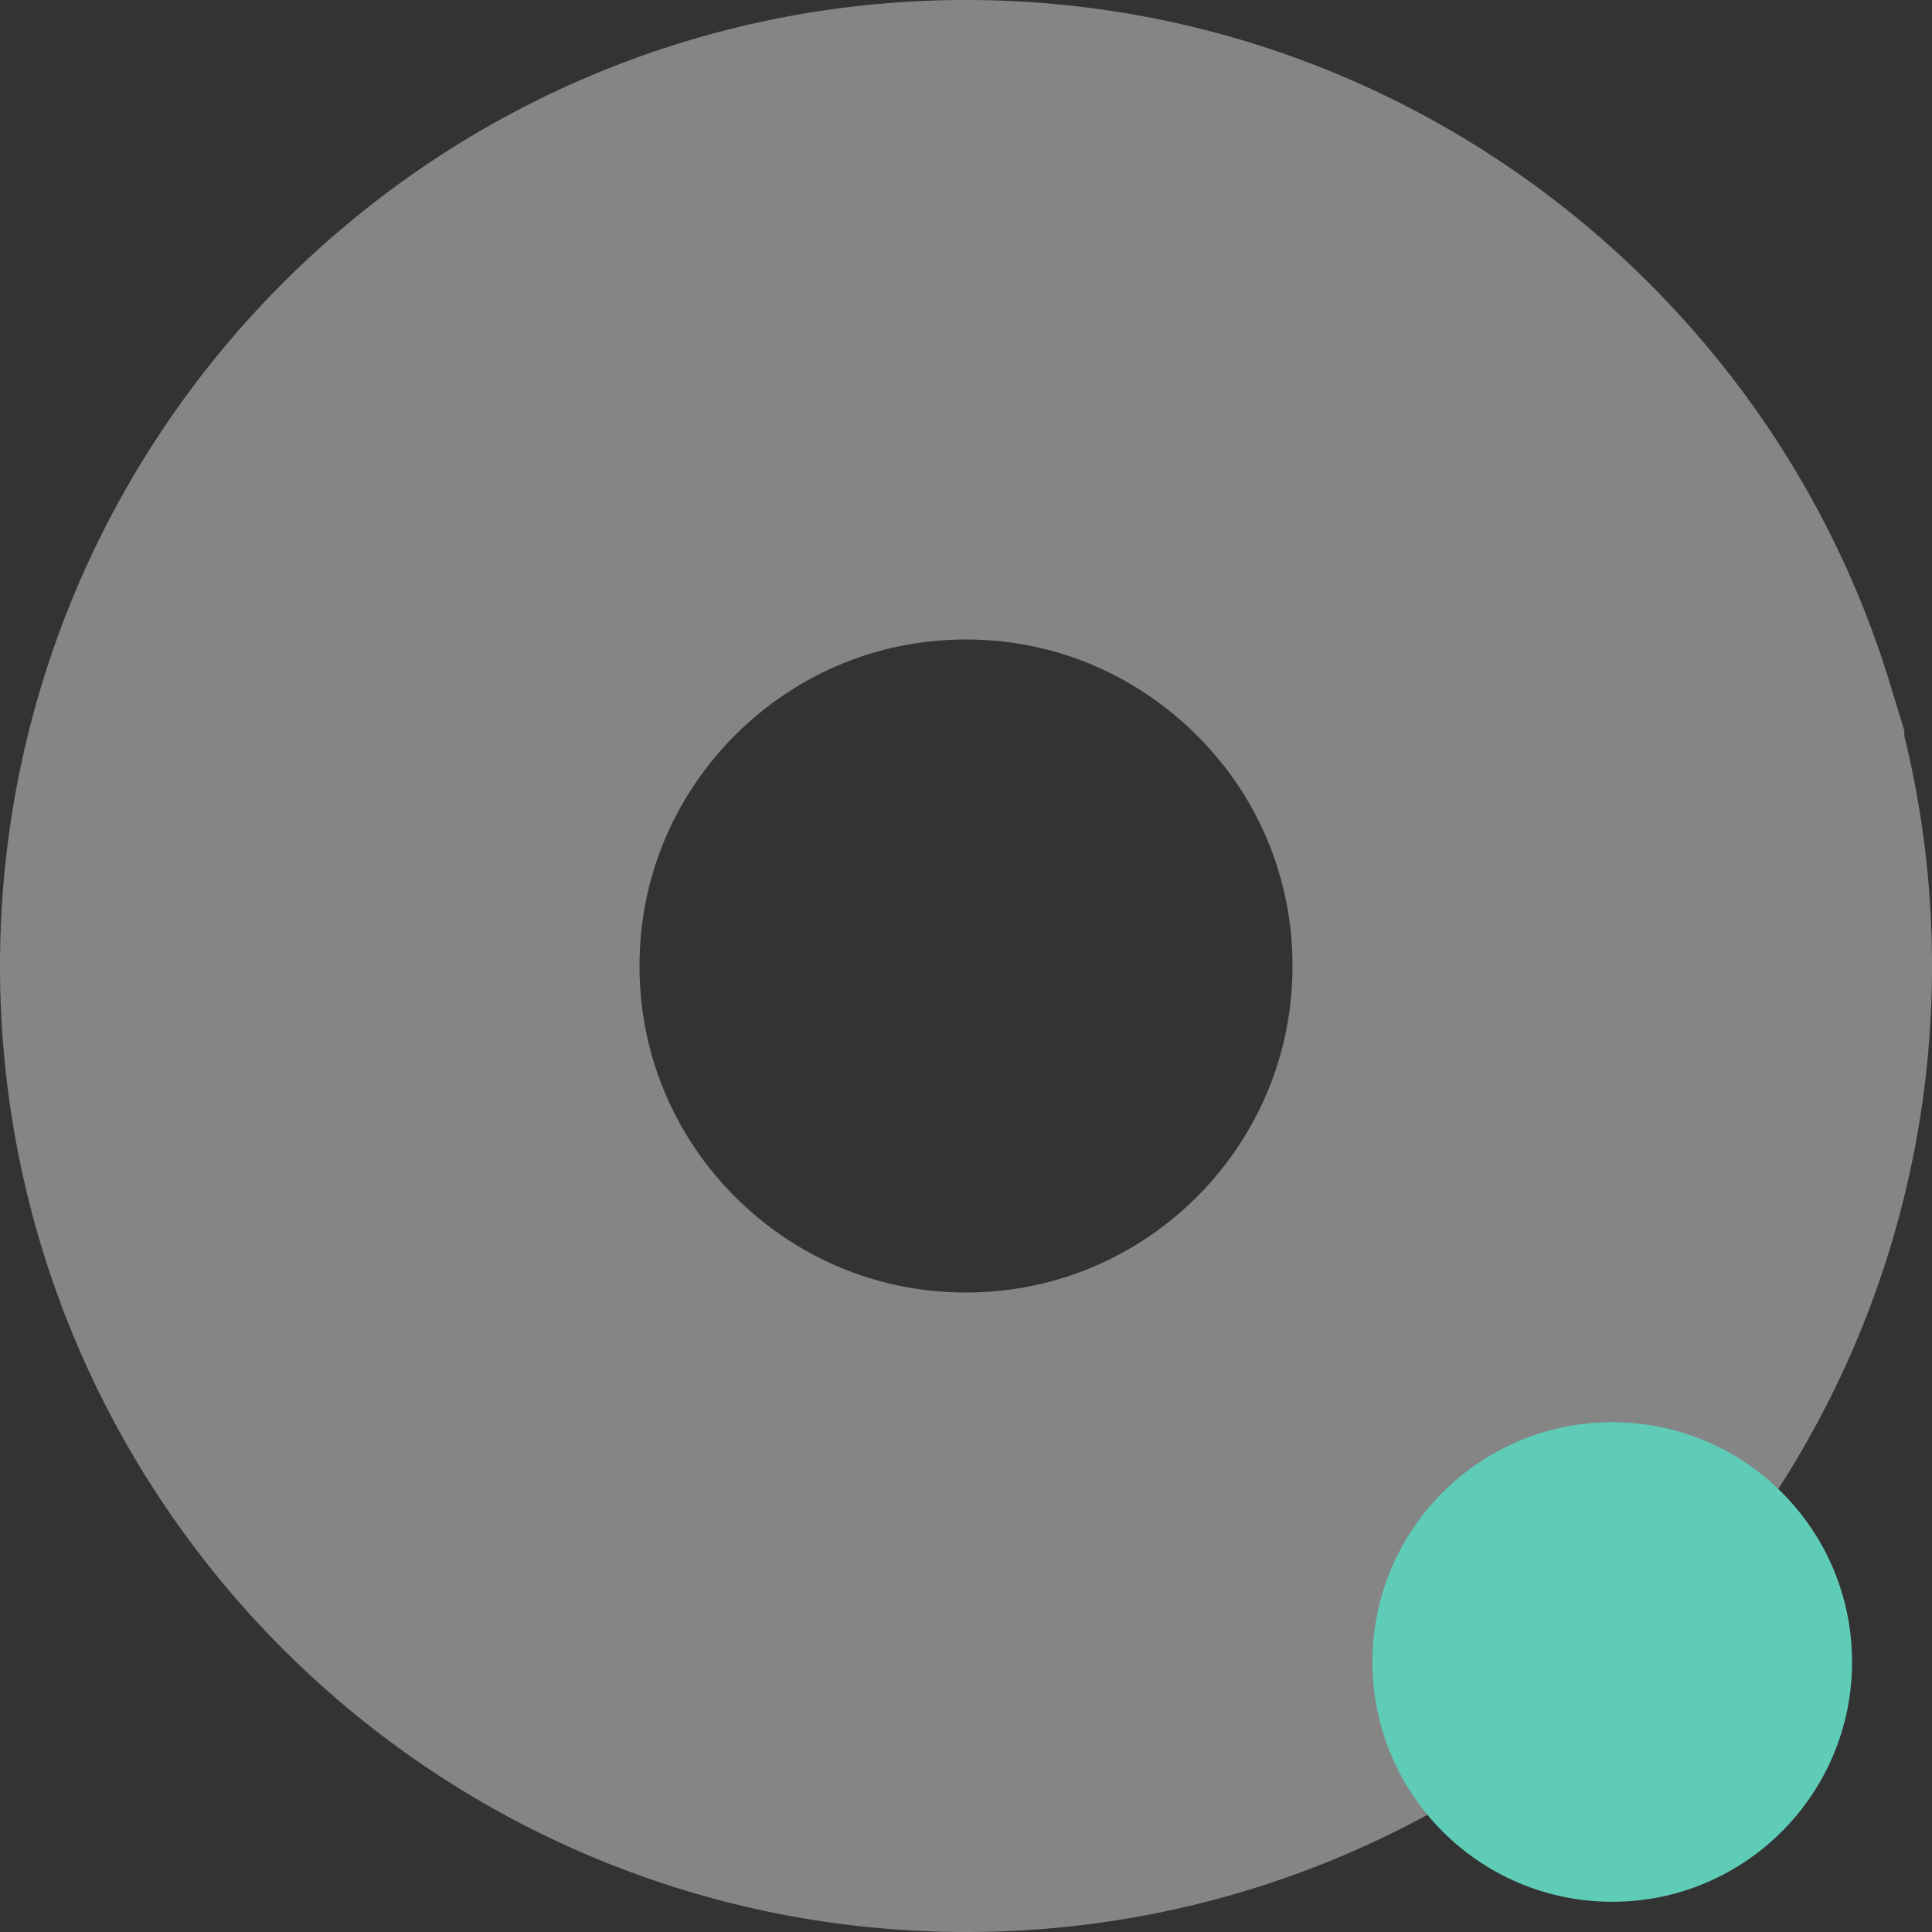
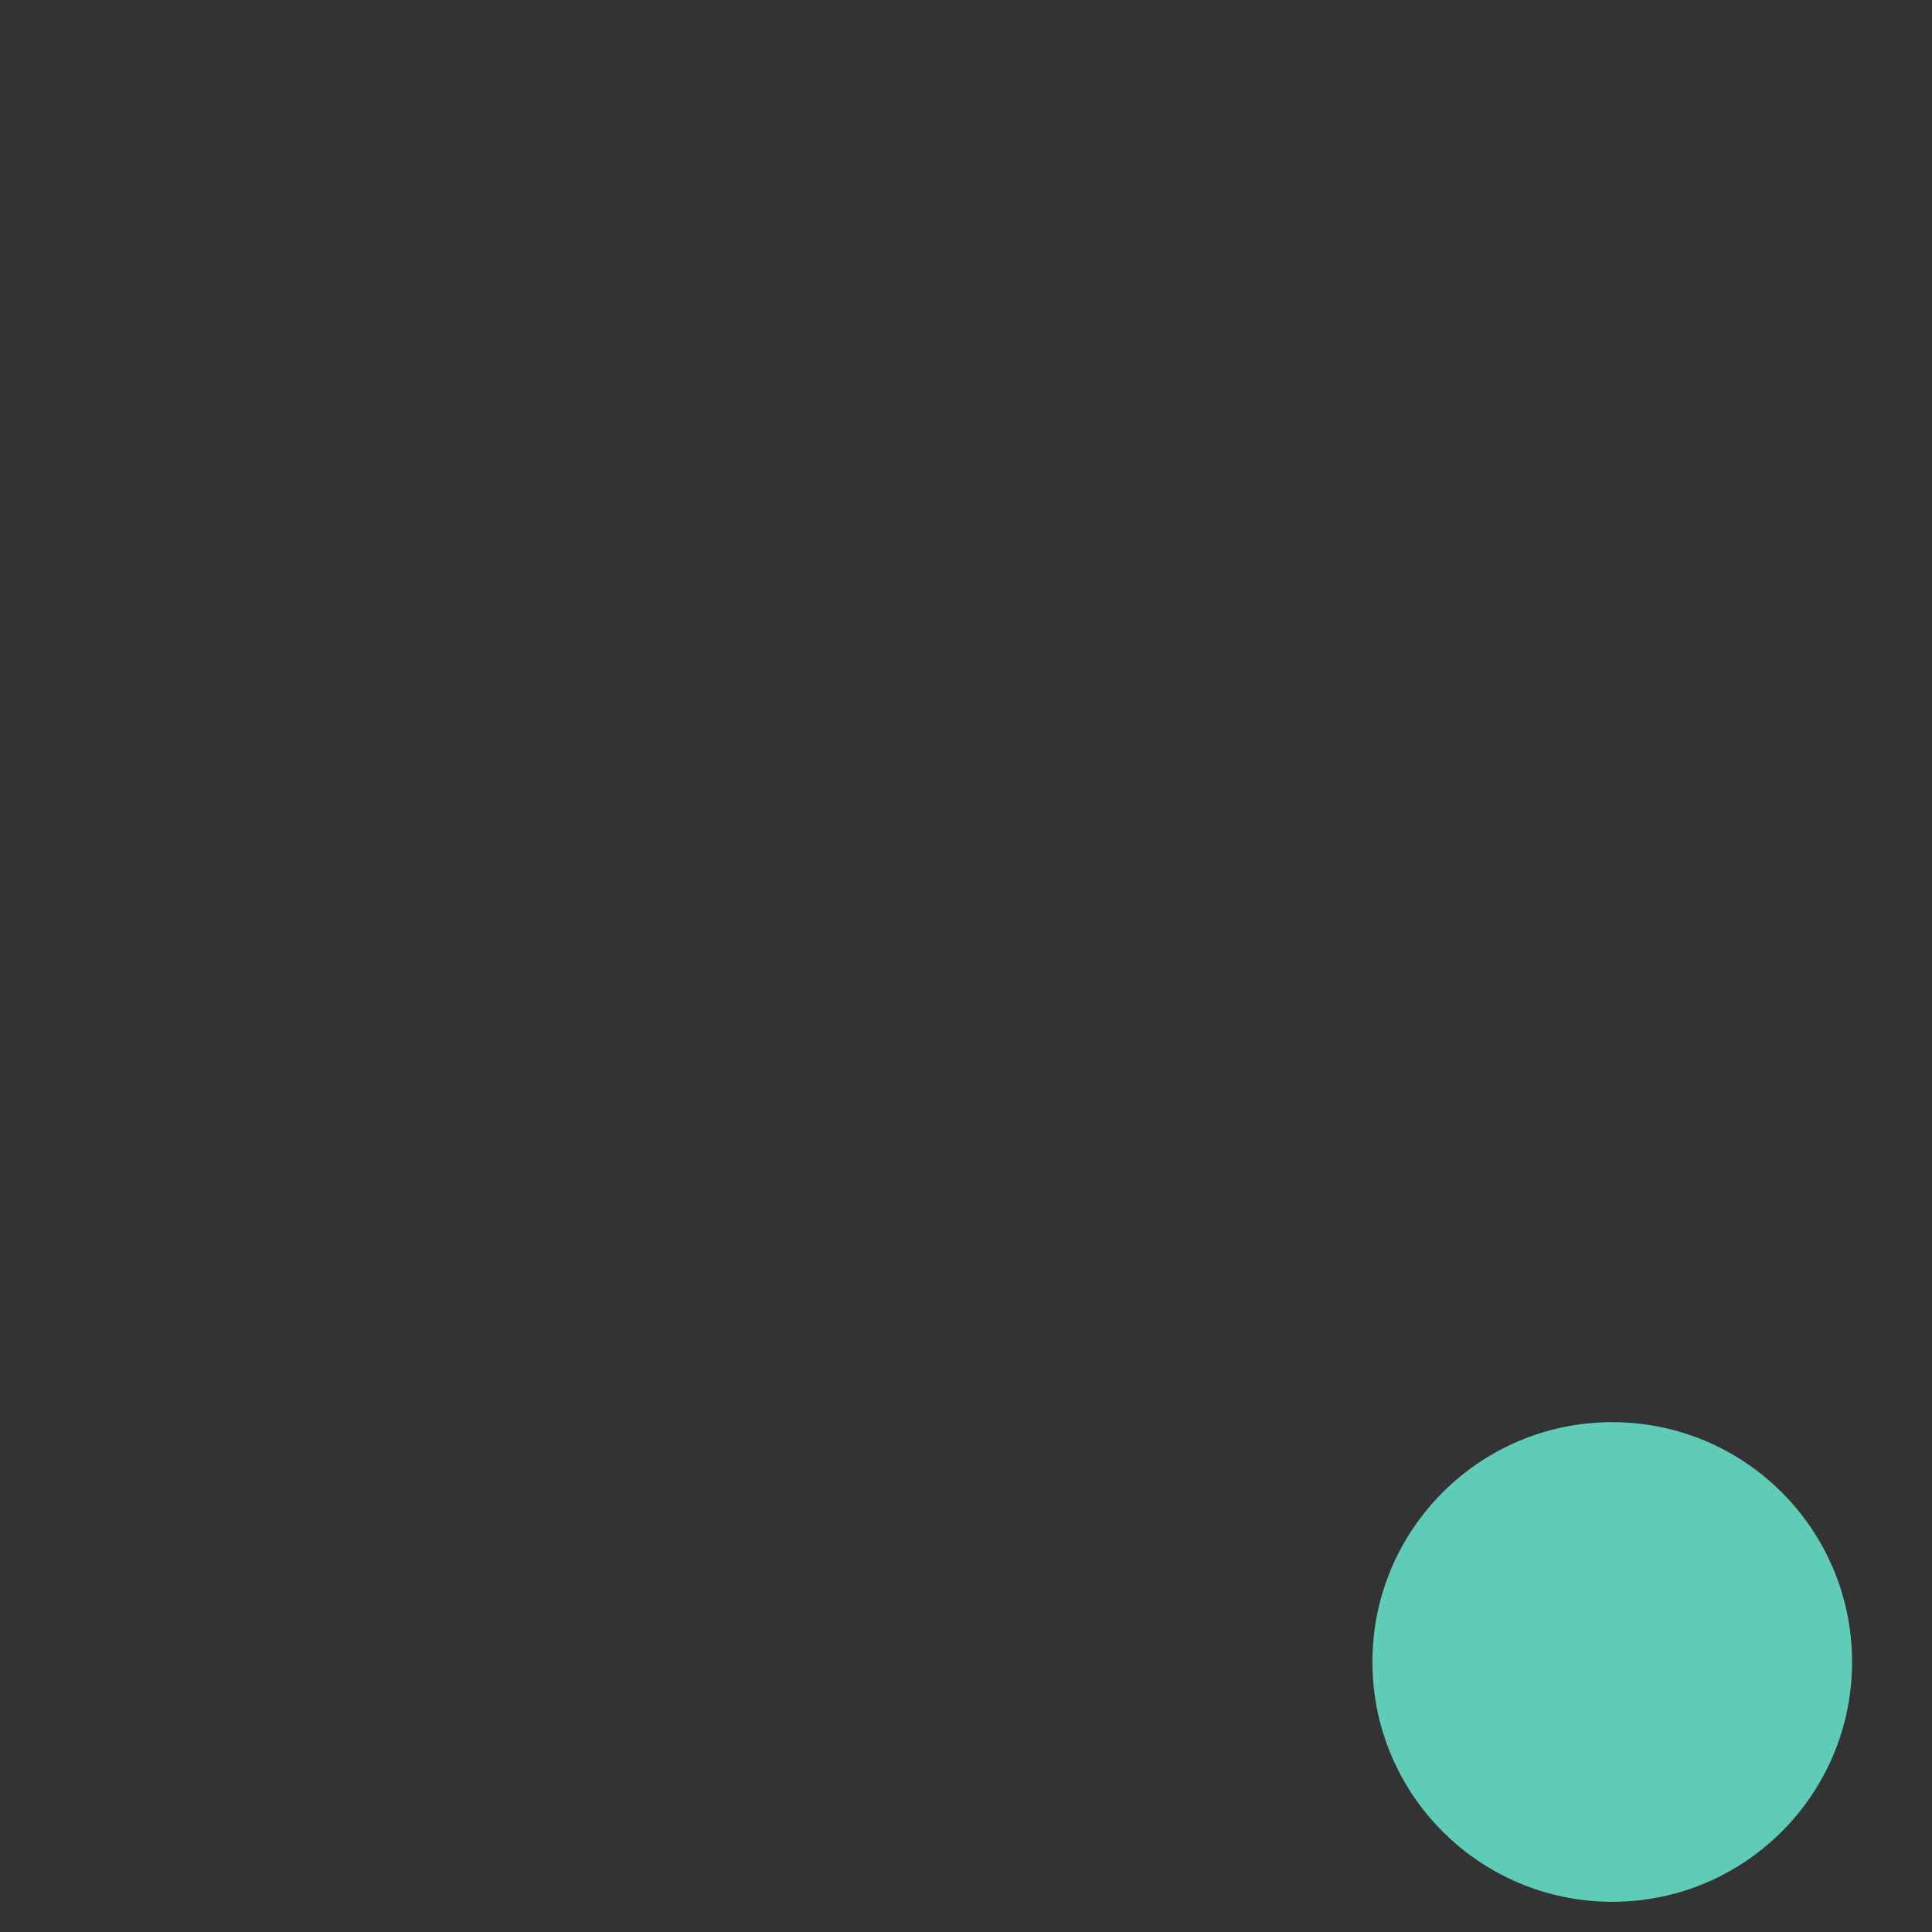
<svg xmlns="http://www.w3.org/2000/svg" width="1087.574" height="1087.574" viewBox="0 0 1087.574 1087.574">
  <rect x="0" y="0" width="1087.574" height="1087.574" fill="#333333" stroke="none" />
  <g id="Group_93" data-name="Group 93" transform="translate(478.574 -2138.426)">
-     <path id="Path_53" data-name="Path 53" d="M363.787,0C483.918,0,590.448,58.228,657.34,148.882a361.05,361.05,0,0,1,53.112,104.287c.489,1.534.969,3.073,1.531,4.922a363.225,363.225,0,0,1,15.592,105.7c0,200.914-162.873,363.787-363.787,363.787S0,564.7,0,363.787,162.873,0,363.787,0Z" transform="translate(-298.574 2318.426)" fill="none" stroke="#fff" stroke-width="360" opacity="0.405" />
    <circle id="Ellipse_10" data-name="Ellipse 10" cx="135" cy="135" r="135" transform="translate(294 2939)" fill="#5eccb7" />
  </g>
</svg>